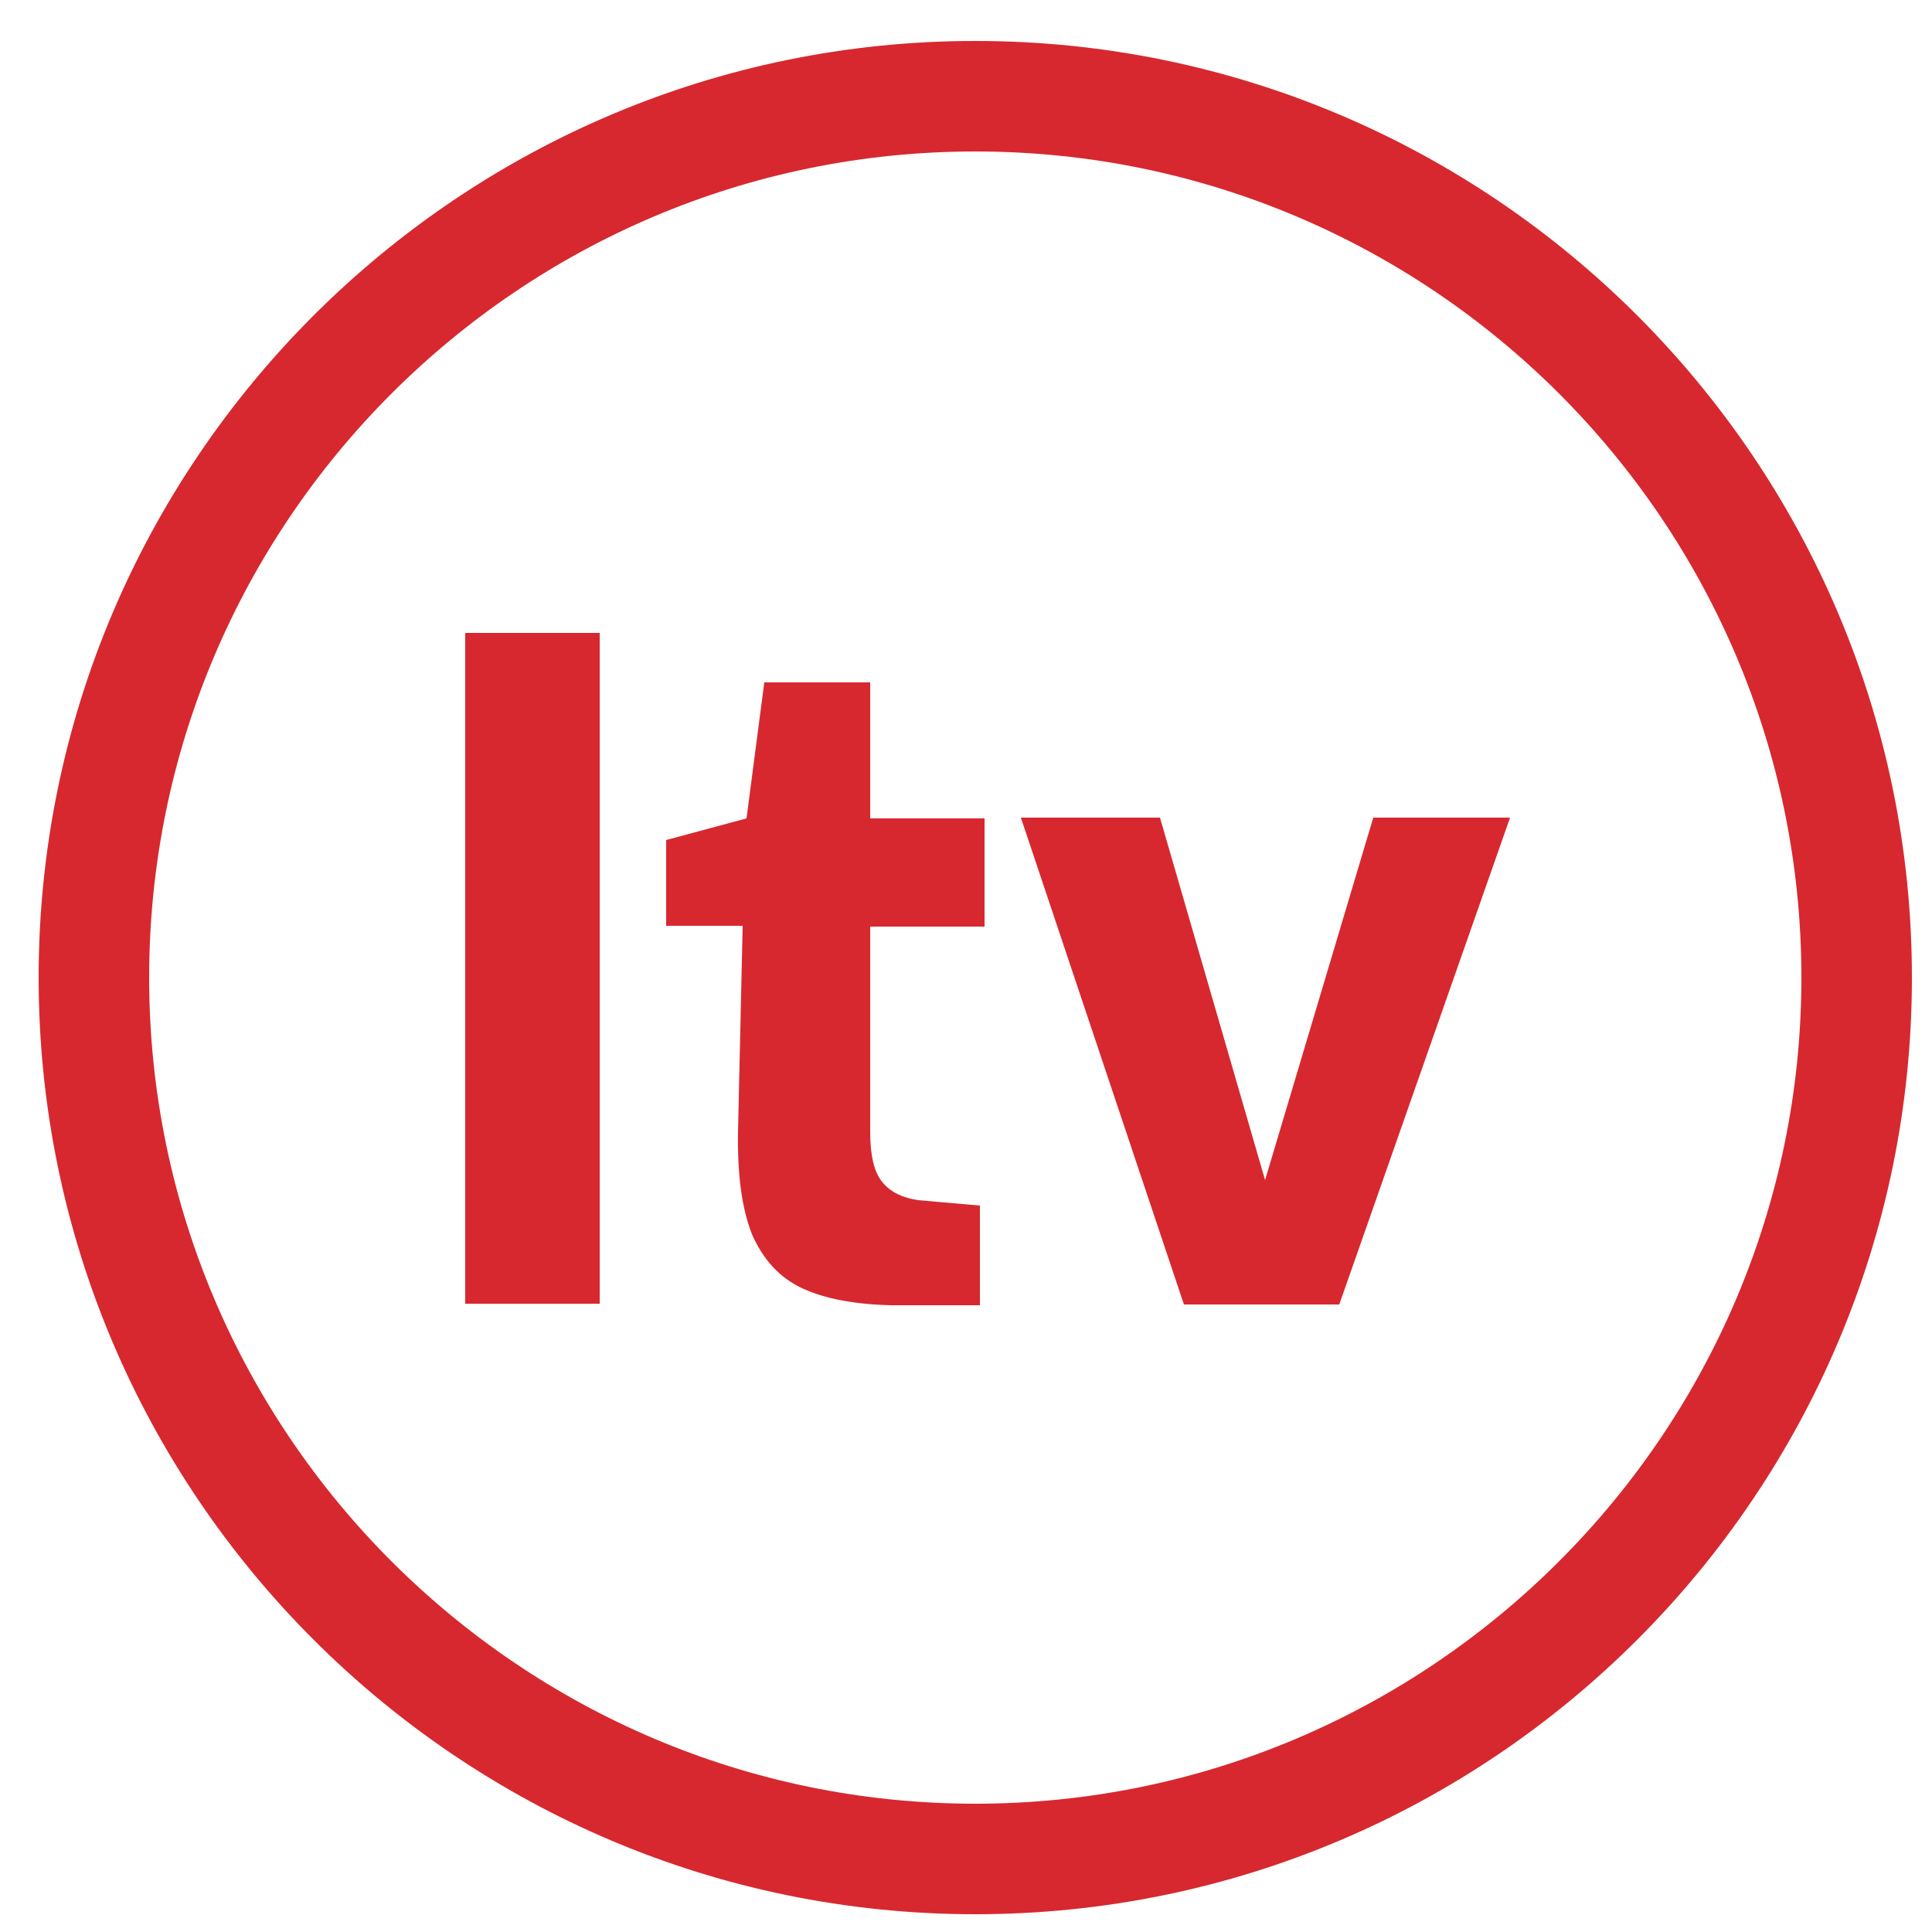
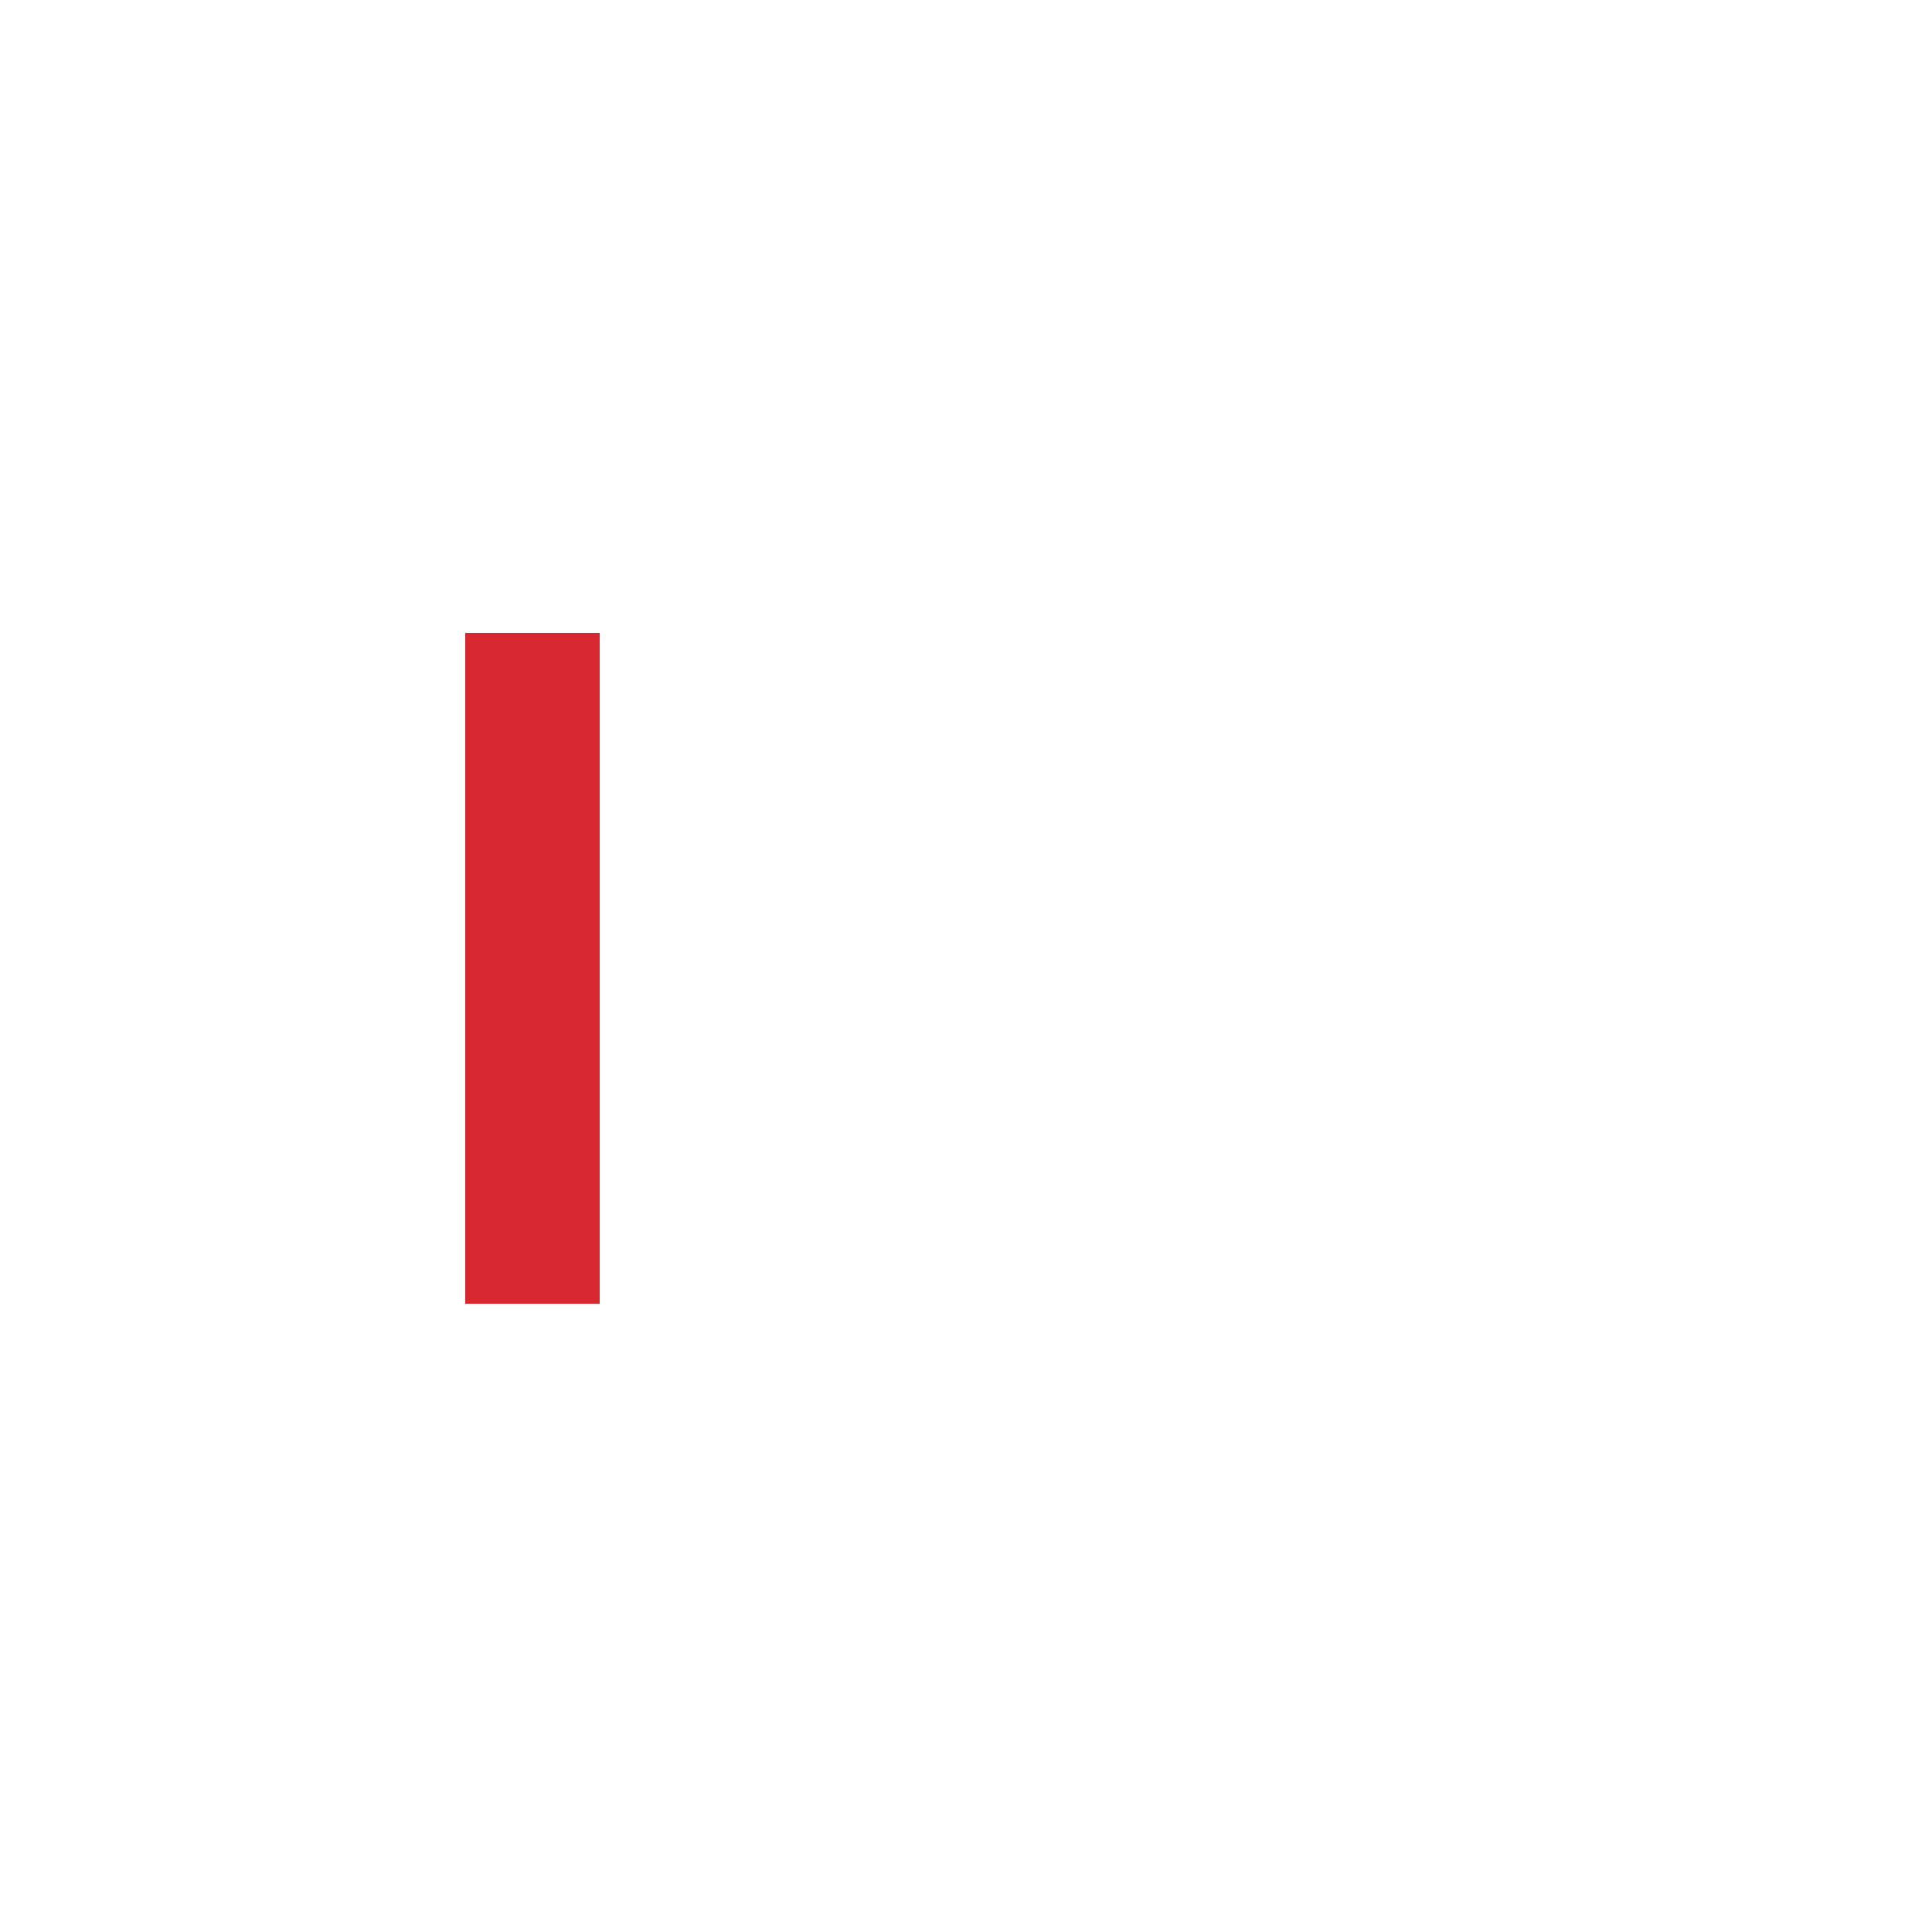
<svg xmlns="http://www.w3.org/2000/svg" width="25px" height="25px" viewBox="0 0 25 25">
  <title>itv</title>
  <g id="Page-1" stroke="none" stroke-width="1" fill="none" fill-rule="evenodd">
    <g id="itv" transform="translate(0.5, 0.53)" fill="#D7282F" fill-rule="nonzero">
-       <path d="M12.12,24.24 C5.44,24.24 -1.77635684e-15,18.8 -1.77635684e-15,12.12 C-1.77635684e-15,5.44 5.44,0 12.12,0 C18.81,0 24.24,5.44 24.24,12.12 C24.24,18.8 18.81,24.24 12.12,24.24 Z M12.12,1.43 C6.22,1.43 1.43,6.23 1.43,12.12 C1.43,18.01 6.23,22.81 12.12,22.81 C18.01,22.81 22.81,18.01 22.81,12.12 C22.81,6.23 18.02,1.43 12.12,1.43 Z" id="Shape" />
      <g id="Group" transform="translate(5.52, 7.66)">
        <polygon id="Path" points="-1.77635684e-15 0 1.74 0 1.74 8.68 -1.77635684e-15 8.68" />
-         <path d="M4.36,8.48 C4.06,8.34 3.85,8.1 3.71,7.78 C3.58,7.45 3.52,7.01 3.53,6.45 L3.59,3.79 L2.6,3.79 L2.6,2.68 L3.64,2.4 L3.87,0.64 L5.24,0.64 L5.24,2.4 L6.72,2.4 L6.72,3.8 L5.24,3.8 L5.24,6.45 C5.24,6.76 5.29,6.98 5.4,7.11 C5.51,7.24 5.66,7.31 5.86,7.34 L6.66,7.41 L6.66,8.7 L5.52,8.7 C5.06,8.69 4.66,8.62 4.36,8.48 Z" id="Path" />
-         <polygon id="Path" points="7.19 2.39 8.99 2.39 10.35 7.08 11.75 2.39 13.52 2.39 11.31 8.69 9.3 8.69" />
      </g>
    </g>
  </g>
</svg>